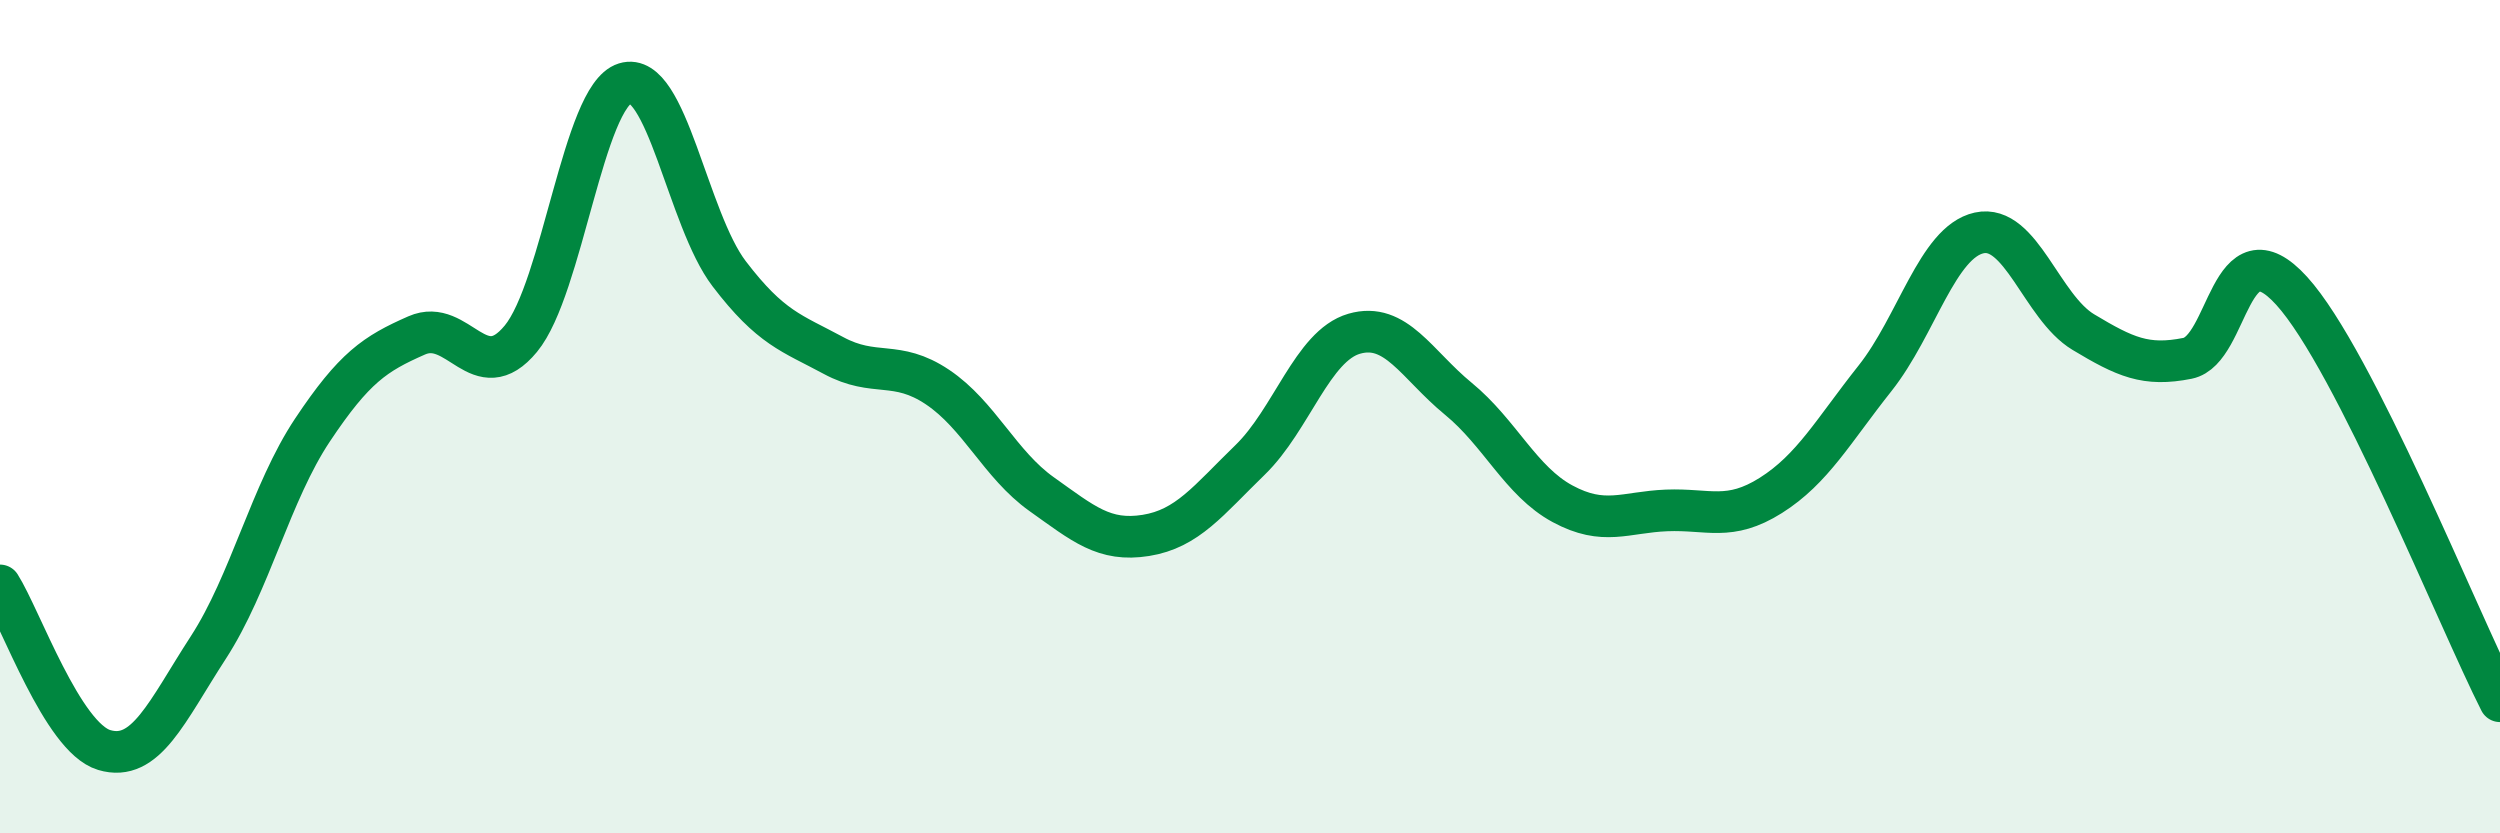
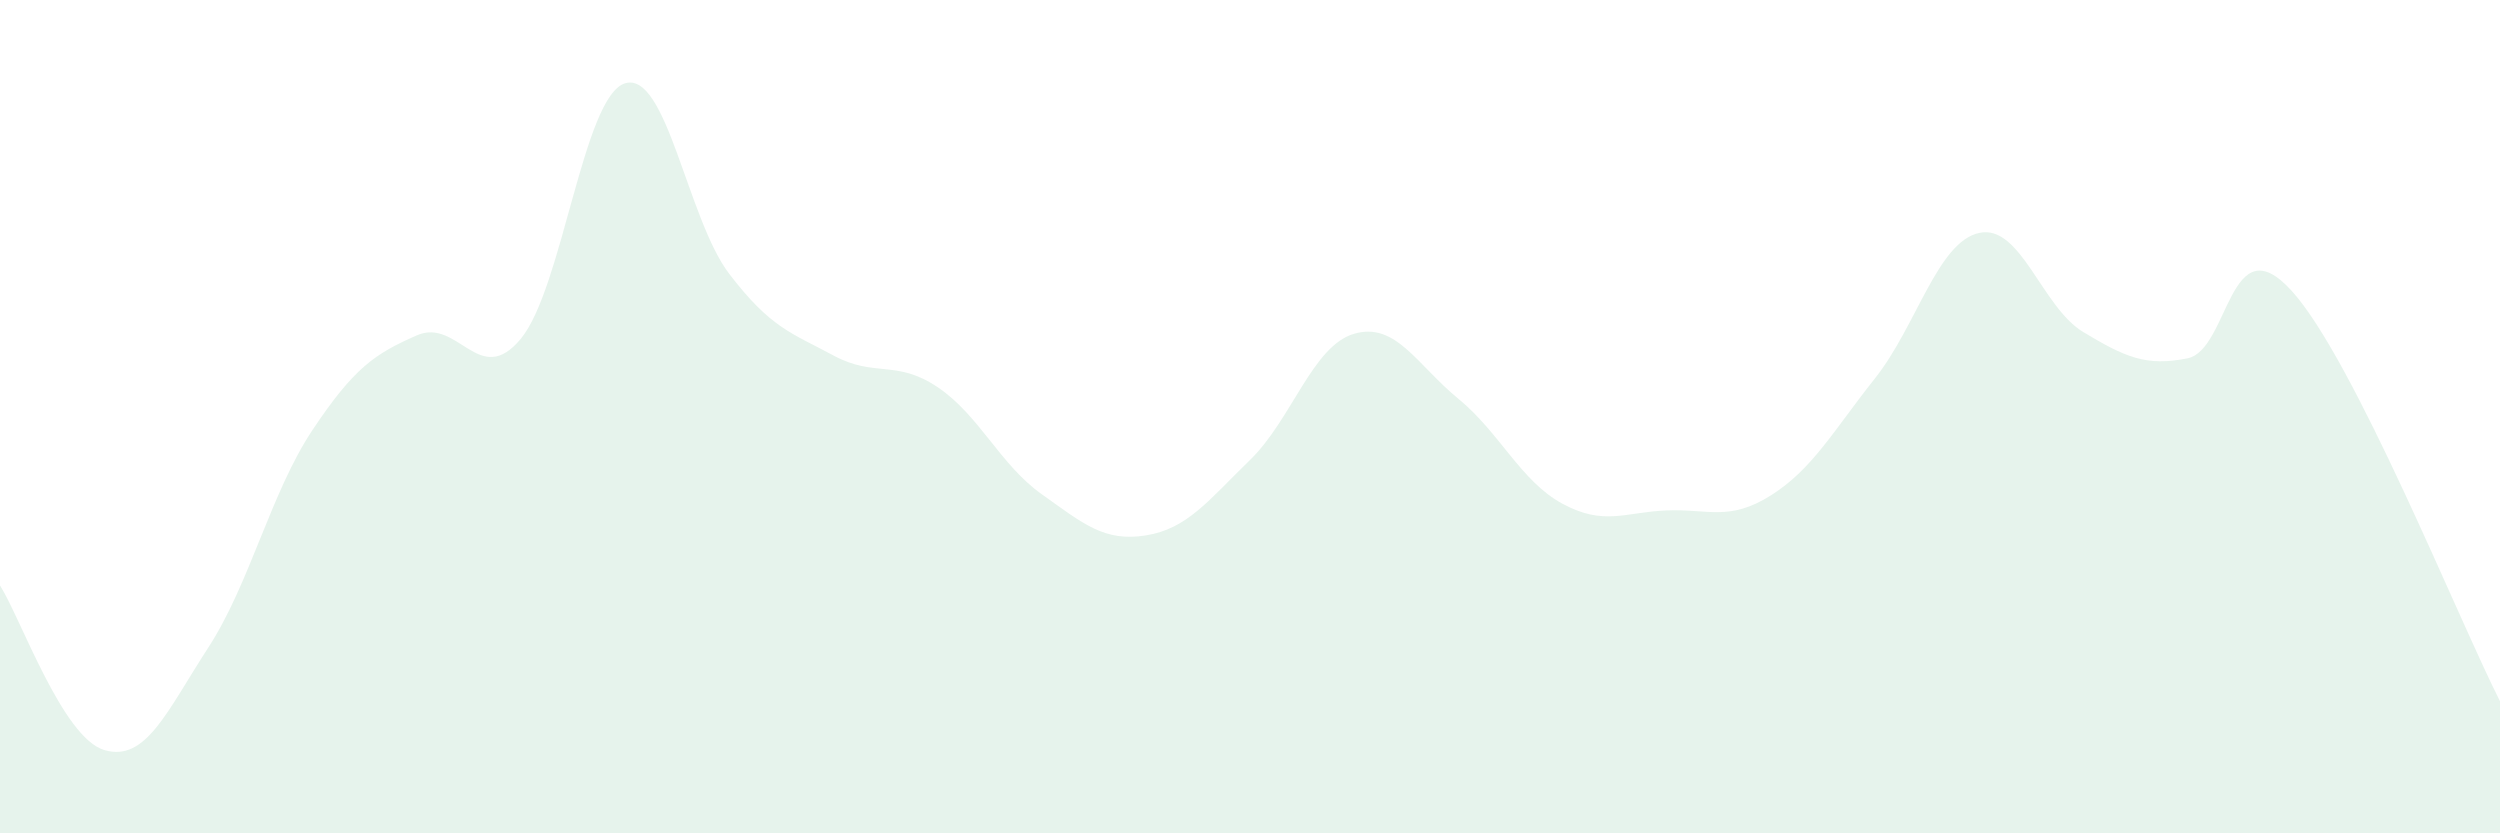
<svg xmlns="http://www.w3.org/2000/svg" width="60" height="20" viewBox="0 0 60 20">
  <path d="M 0,14.05 C 0.5,14.84 1.5,17.7 2.5,18 C 3.5,18.3 4,17.08 5,15.54 C 6,14 6.5,11.82 7.5,10.32 C 8.5,8.82 9,8.49 10,8.05 C 11,7.61 11.5,9.34 12.5,8.13 C 13.5,6.92 14,2.31 15,2 C 16,1.69 16.5,5.26 17.5,6.57 C 18.5,7.88 19,7.99 20,8.53 C 21,9.07 21.5,8.62 22.5,9.29 C 23.5,9.96 24,11.15 25,11.86 C 26,12.57 26.5,13.01 27.5,12.85 C 28.5,12.69 29,12.01 30,11.04 C 31,10.07 31.5,8.3 32.5,8.01 C 33.5,7.72 34,8.75 35,9.57 C 36,10.39 36.5,11.55 37.5,12.09 C 38.5,12.63 39,12.29 40,12.25 C 41,12.21 41.5,12.52 42.5,11.89 C 43.5,11.26 44,10.34 45,9.08 C 46,7.82 46.5,5.81 47.5,5.59 C 48.5,5.37 49,7.37 50,7.97 C 51,8.57 51.5,8.8 52.5,8.6 C 53.5,8.4 53.5,5.33 55,6.98 C 56.5,8.63 59,14.86 60,16.83L60 20L0 20Z" fill="#008740" opacity="0.1" stroke-linecap="round" stroke-linejoin="round" />
-   <path d="M 0,14.05 C 0.5,14.84 1.5,17.7 2.5,18 C 3.5,18.3 4,17.08 5,15.54 C 6,14 6.5,11.82 7.5,10.32 C 8.5,8.82 9,8.49 10,8.05 C 11,7.61 11.5,9.34 12.5,8.13 C 13.5,6.92 14,2.31 15,2 C 16,1.69 16.5,5.26 17.5,6.57 C 18.5,7.88 19,7.99 20,8.53 C 21,9.07 21.5,8.62 22.5,9.29 C 23.5,9.96 24,11.15 25,11.86 C 26,12.57 26.5,13.01 27.5,12.85 C 28.5,12.69 29,12.01 30,11.04 C 31,10.07 31.5,8.3 32.5,8.01 C 33.5,7.72 34,8.75 35,9.57 C 36,10.39 36.5,11.55 37.5,12.09 C 38.5,12.63 39,12.29 40,12.25 C 41,12.21 41.5,12.52 42.5,11.89 C 43.5,11.26 44,10.34 45,9.08 C 46,7.82 46.5,5.81 47.5,5.59 C 48.5,5.37 49,7.37 50,7.97 C 51,8.57 51.5,8.8 52.5,8.6 C 53.5,8.4 53.5,5.33 55,6.98 C 56.5,8.63 59,14.86 60,16.83" stroke="#008740" stroke-width="1" fill="none" stroke-linecap="round" stroke-linejoin="round" />
</svg>